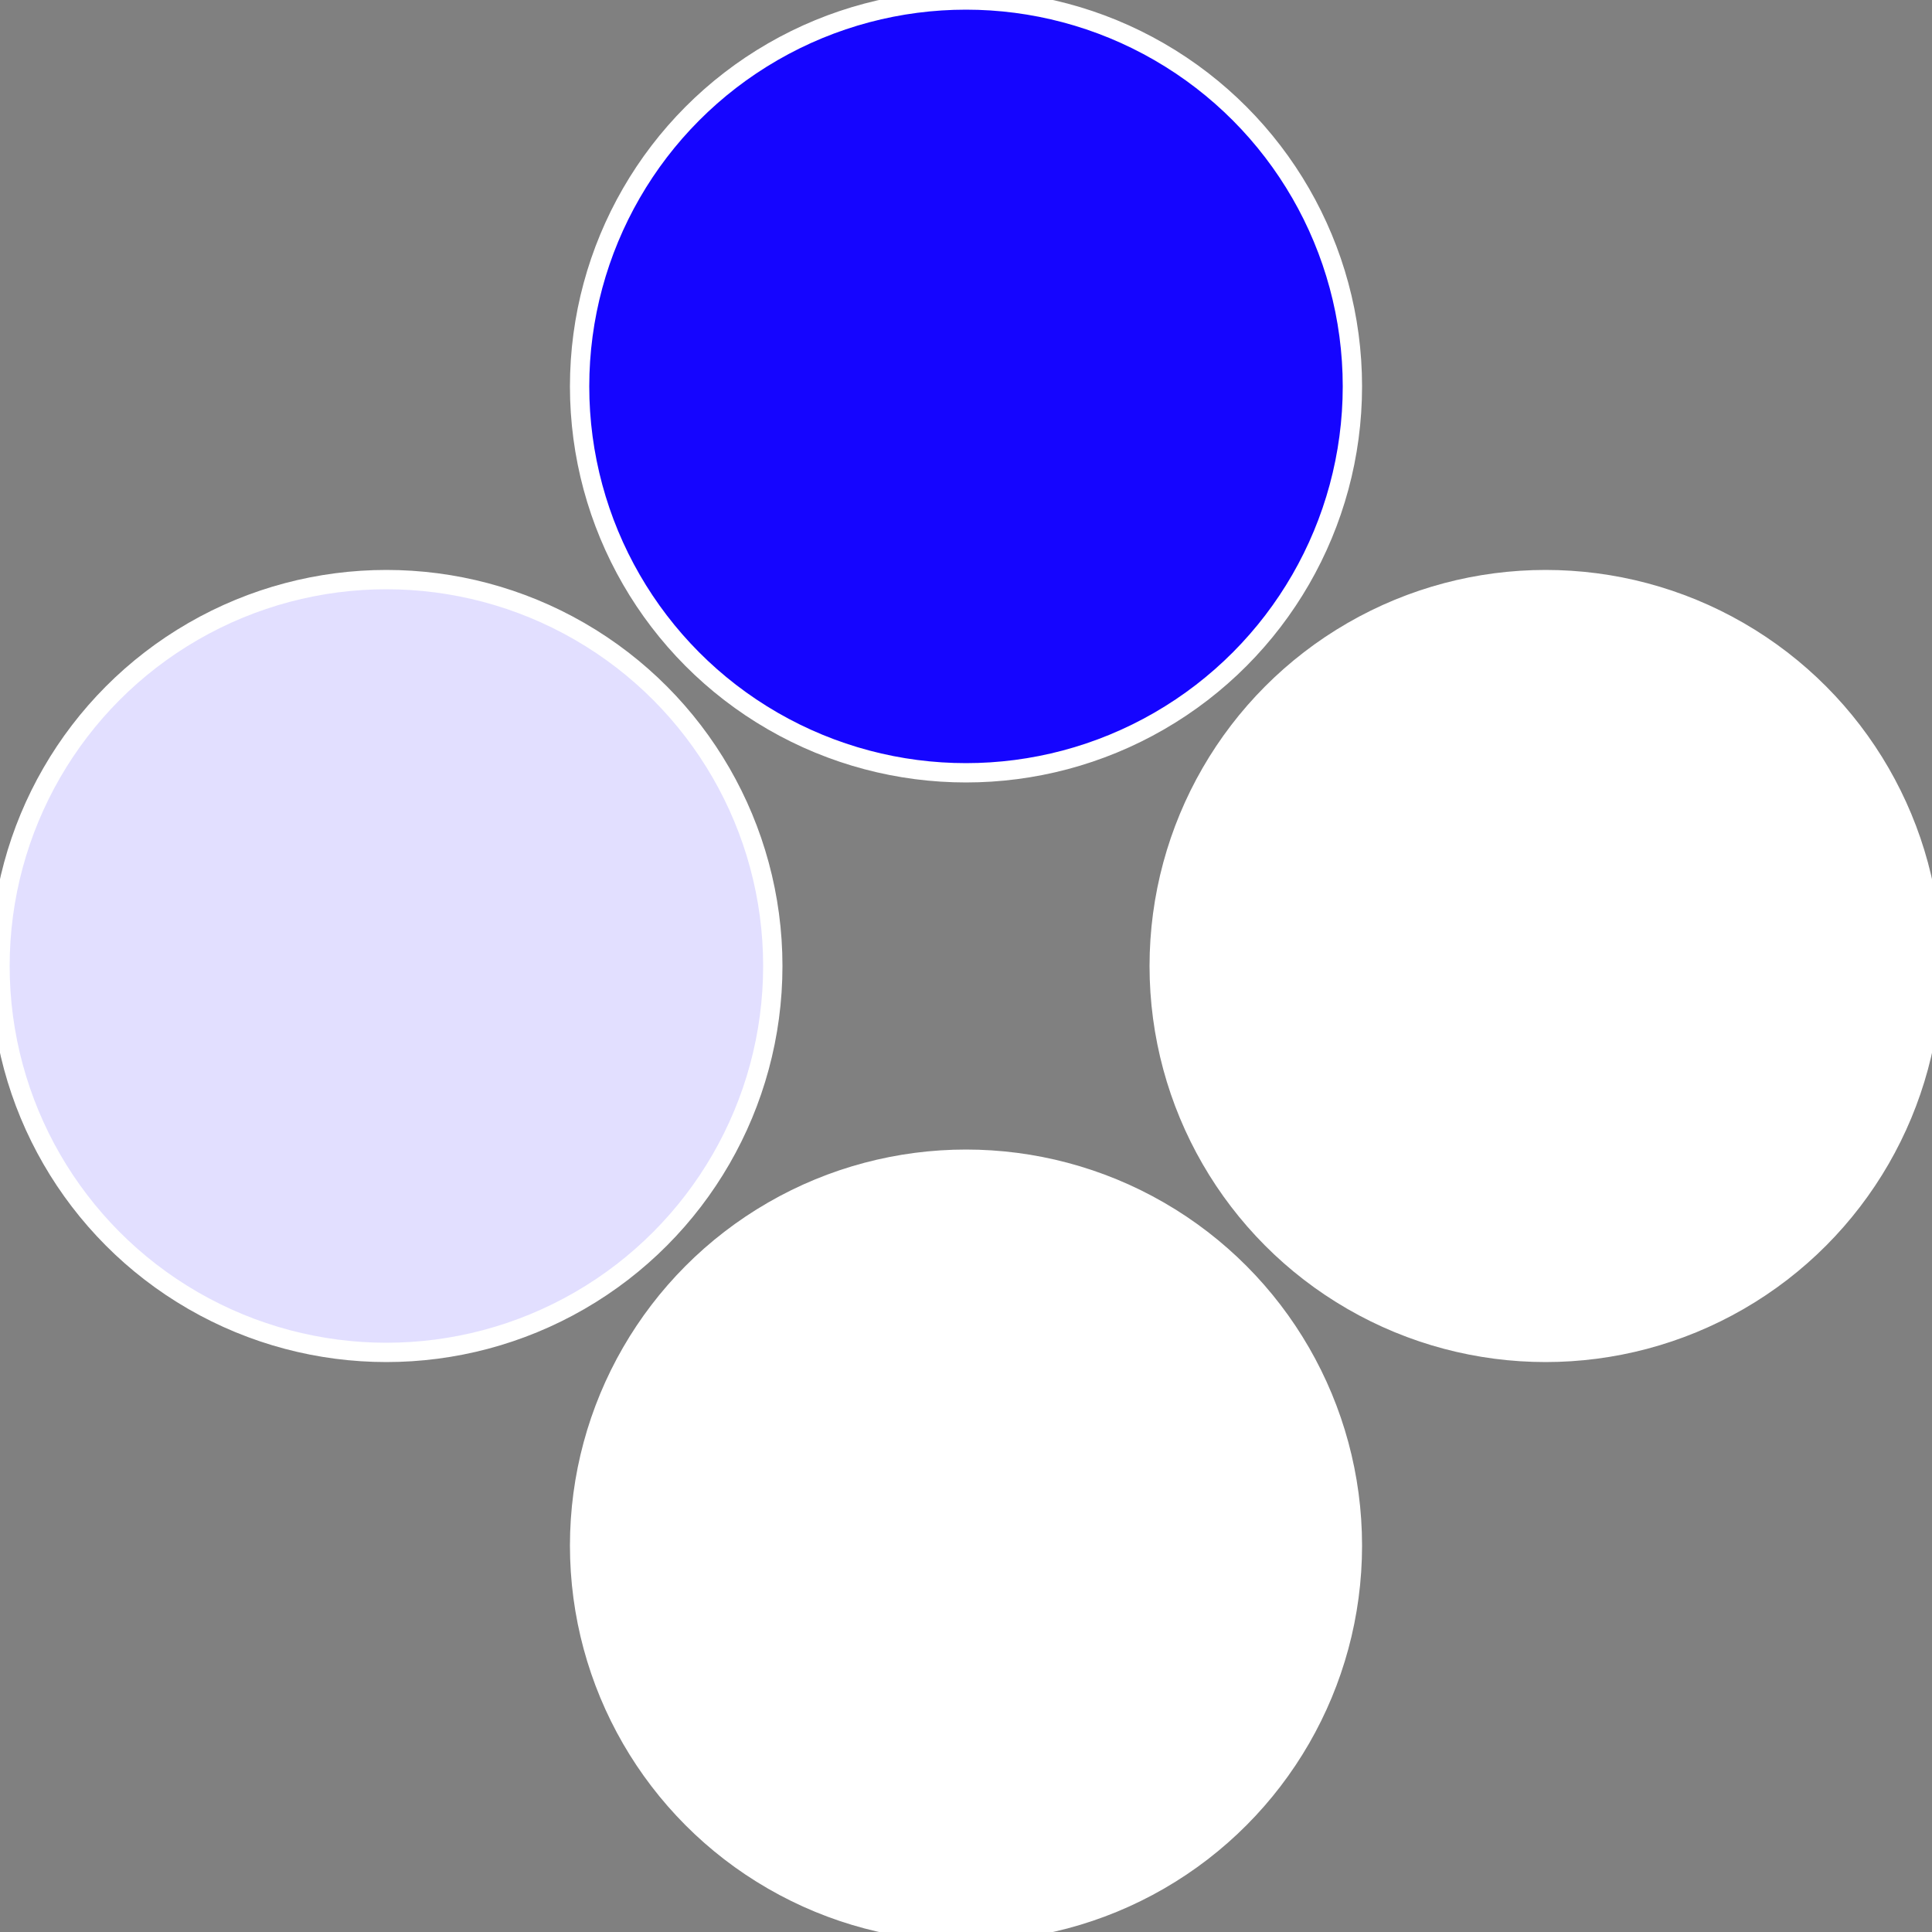
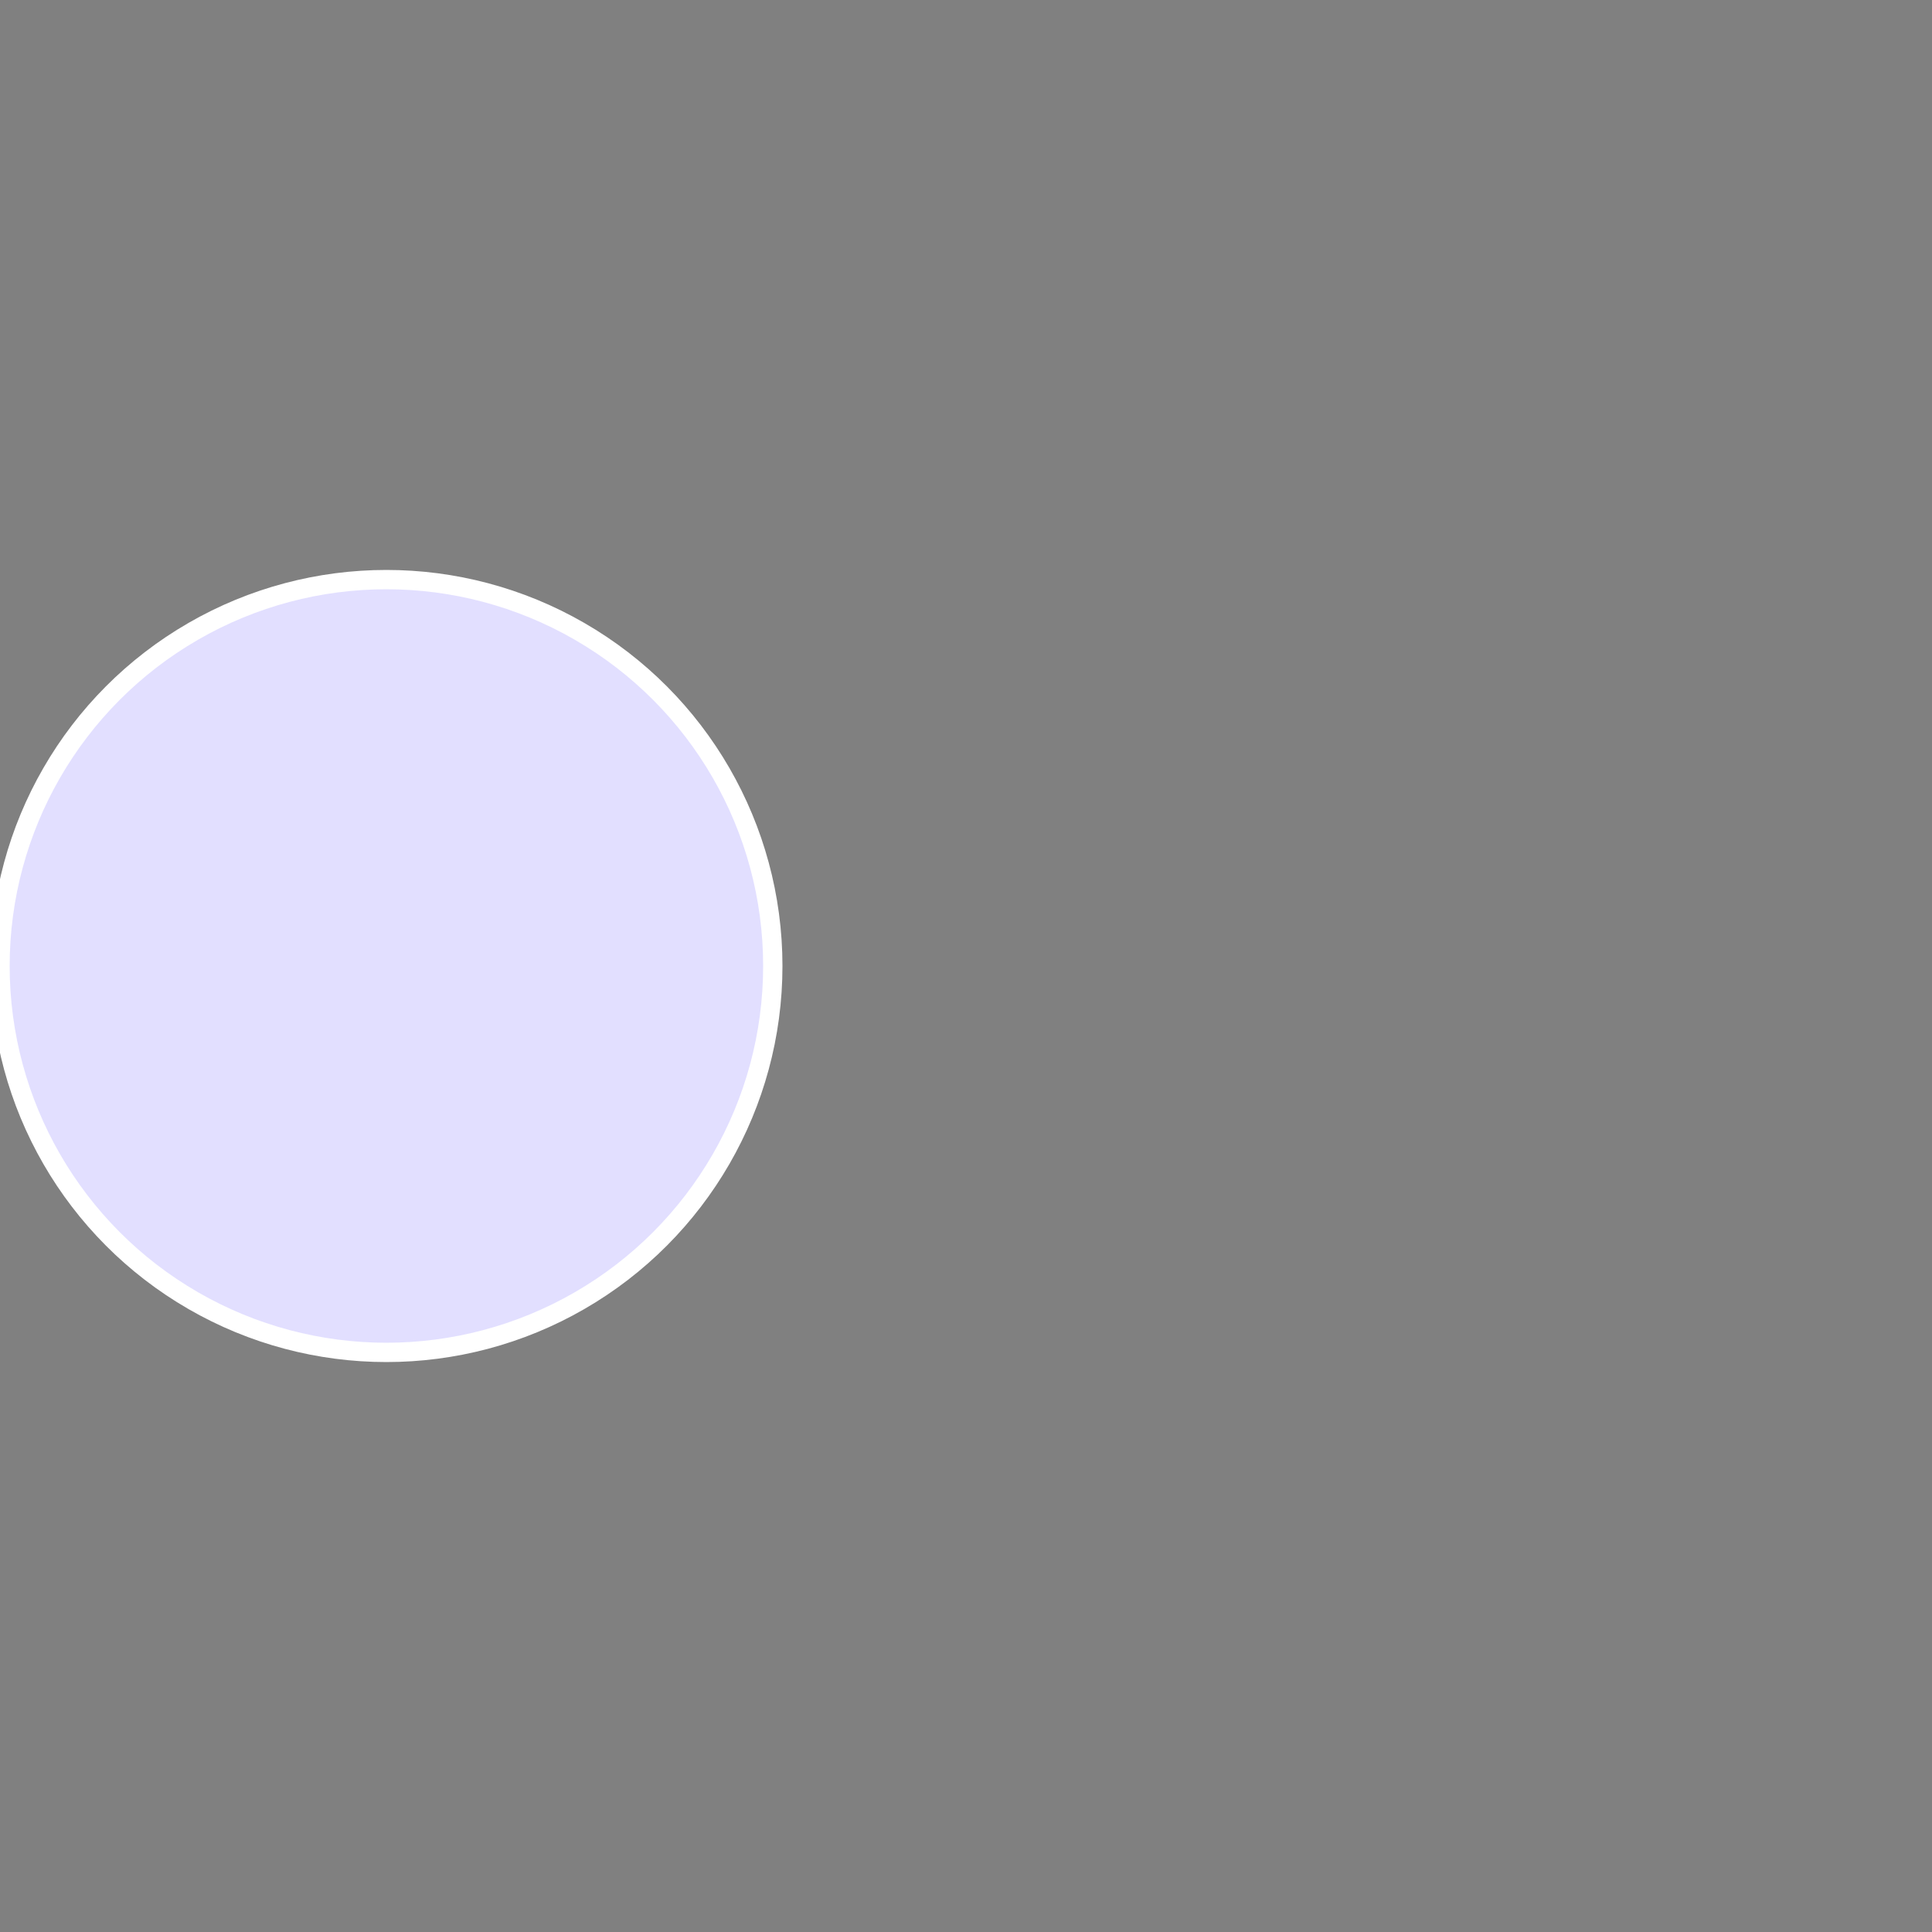
<svg xmlns="http://www.w3.org/2000/svg" width="500" height="500" viewBox="-1 -1 2 2">
  <rect x="-1" y="-1" width="2" height="2" fill="#808080" stroke="none" />
-   <circle cx="0.6" cy="0" r="0.4" fill="#fffffffffffff21f1505ffffffffffffebf6" stroke="#fff" stroke-width="1%" />
-   <circle cx="3.6739403974421E-17" cy="0.6" r="0.4" fill="#ffffffffffffebf67551505" stroke="#fff" stroke-width="1%" />
  <circle cx="-0.6" cy="7.3478807948841E-17" r="0.4" fill="#e2dffffffffffffebf61505" stroke="#fff" stroke-width="1%" />
-   <circle cx="-1.1021821192326E-16" cy="-0.6" r="0.4" fill="#1505fffffffffffff9a6ffffffffffffebf6" stroke="#fff" stroke-width="1%" />
</svg>